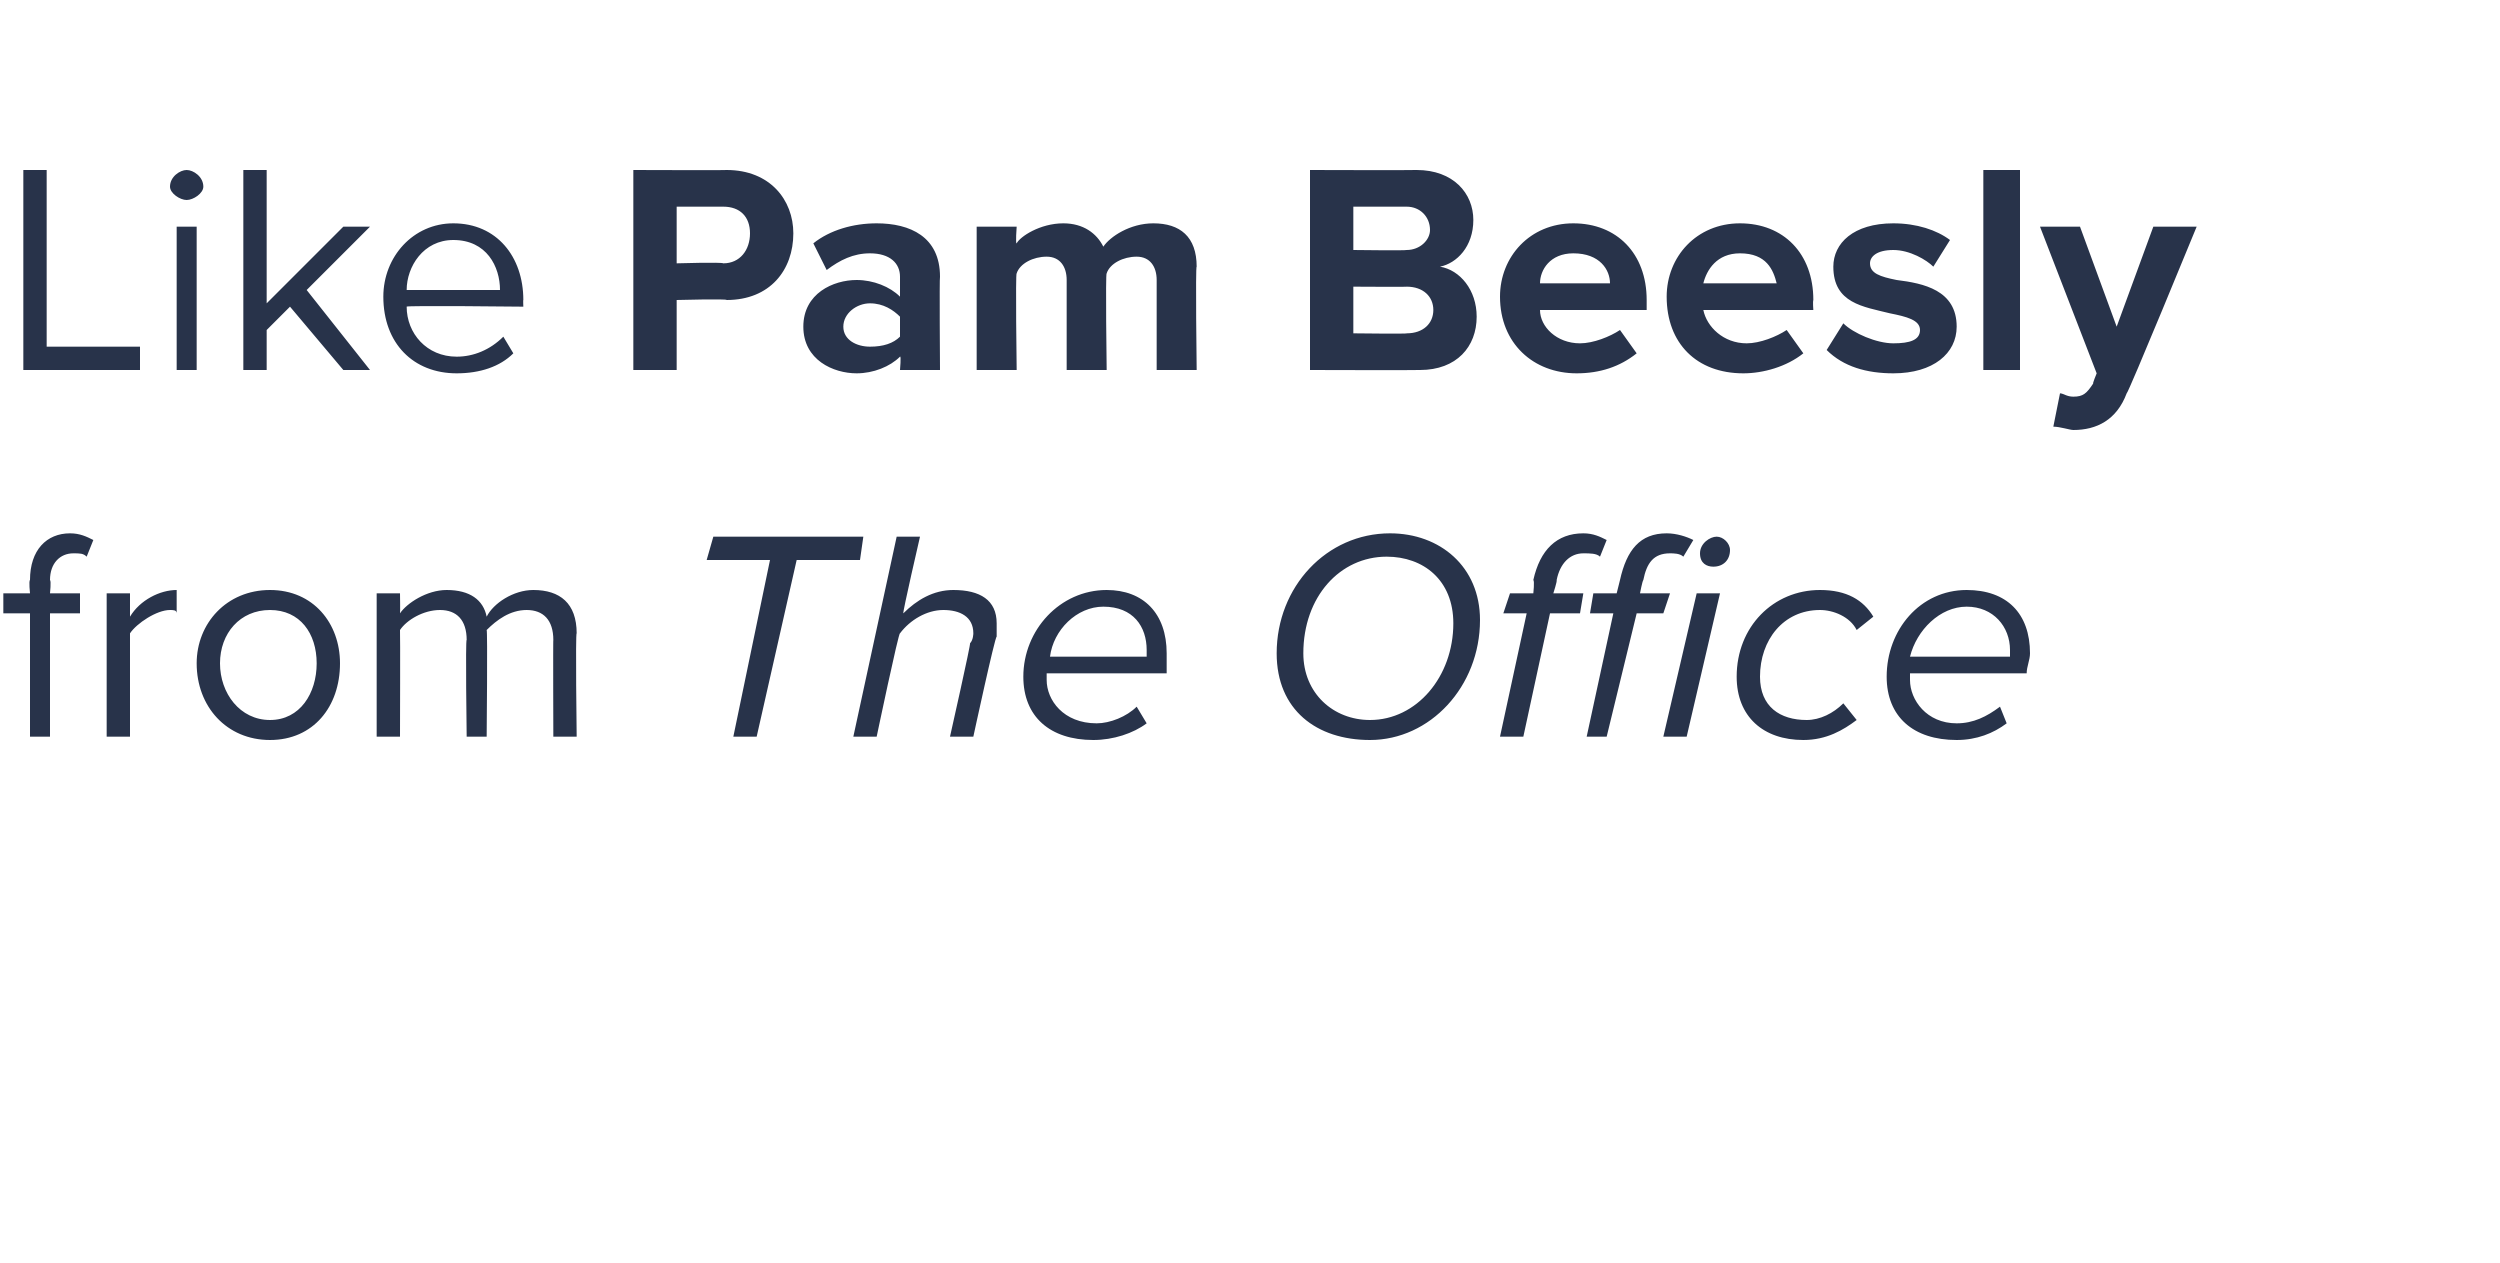
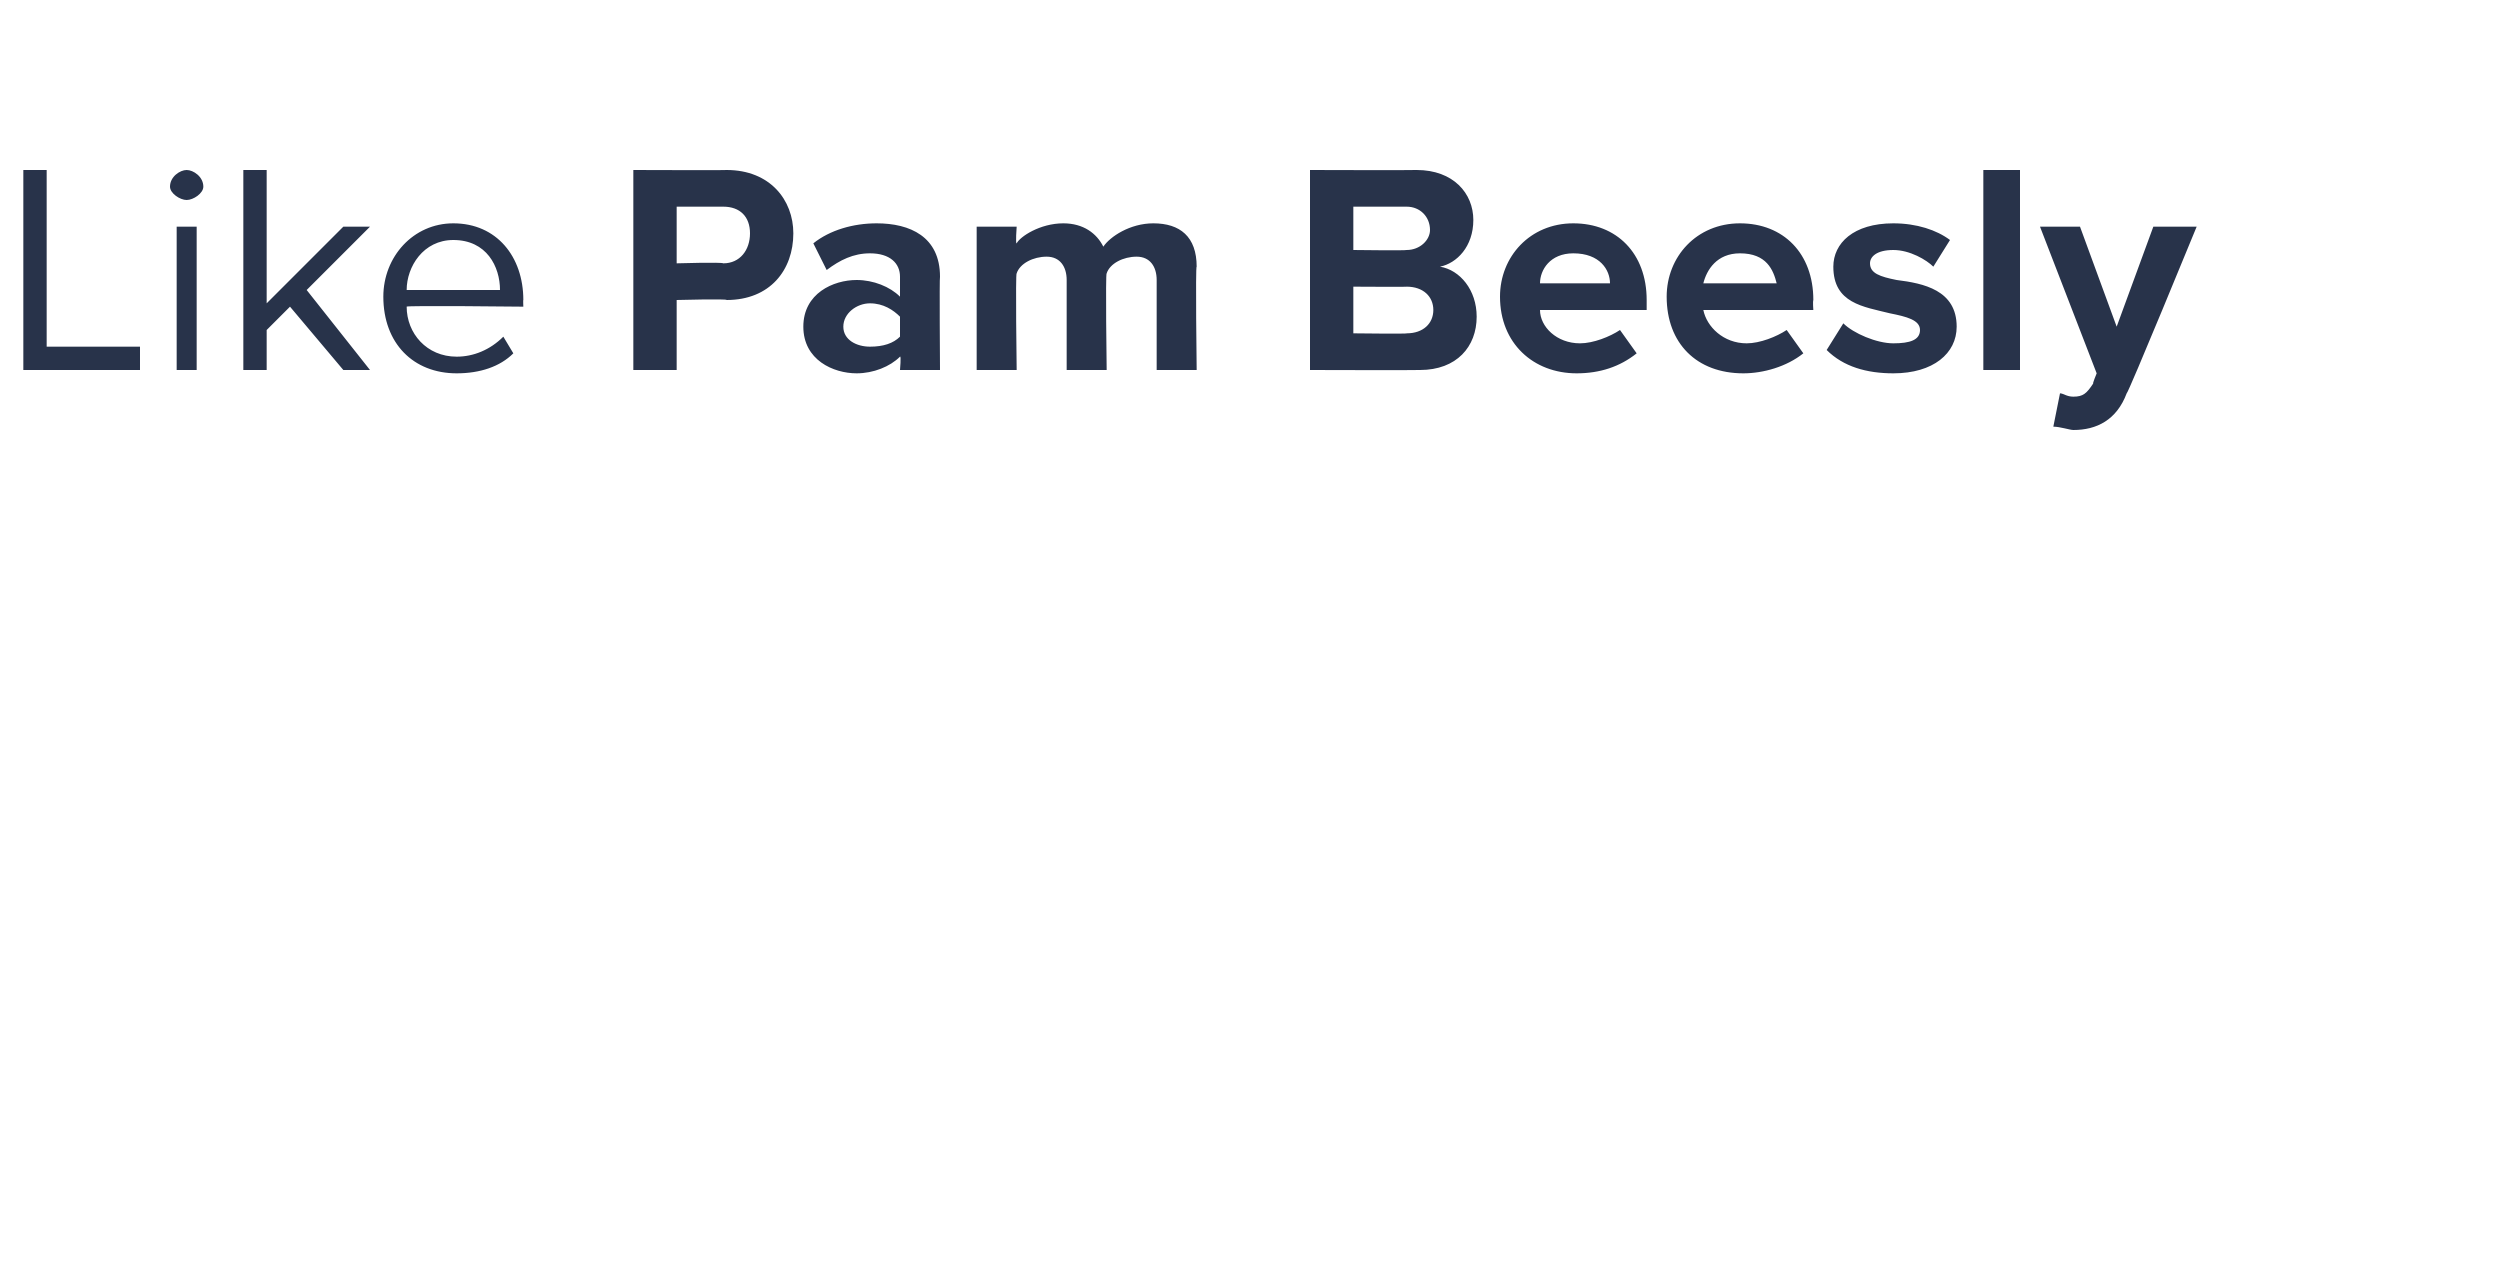
<svg xmlns="http://www.w3.org/2000/svg" version="1.1" width="75px" height="37.9px" viewBox="0 -4 75 37.9" style="top:-4px">
  <desc>Like Pam Beesly from The Office</desc>
  <defs />
  <g id="Polygon83163">
-     <path d="M 1.5 14.4 L 1.5 18.1 L 0.9 18.1 L 0.9 14.4 L 0.1 14.4 L 0.1 13.8 L 0.9 13.8 C 0.9 13.8 0.86 13.43 0.9 13.4 C 0.9 12.5 1.4 12 2.1 12 C 2.4 12 2.6 12.1 2.8 12.2 C 2.8 12.2 2.6 12.7 2.6 12.7 C 2.5 12.6 2.4 12.6 2.2 12.6 C 1.8 12.6 1.5 12.9 1.5 13.4 C 1.54 13.43 1.5 13.8 1.5 13.8 L 2.4 13.8 L 2.4 14.4 L 1.5 14.4 Z M 3.2 18.1 L 3.2 13.8 L 3.9 13.8 C 3.9 13.8 3.9 14.46 3.9 14.5 C 4.2 14 4.8 13.7 5.3 13.7 C 5.3 13.7 5.3 14.4 5.3 14.4 C 5.3 14.3 5.2 14.3 5.1 14.3 C 4.7 14.3 4.1 14.7 3.9 15 C 3.9 15.03 3.9 18.1 3.9 18.1 L 3.2 18.1 Z M 5.9 15.9 C 5.9 14.7 6.8 13.7 8.1 13.7 C 9.4 13.7 10.2 14.7 10.2 15.9 C 10.2 17.2 9.4 18.2 8.1 18.2 C 6.8 18.2 5.9 17.2 5.9 15.9 Z M 9.5 15.9 C 9.5 15 9 14.3 8.1 14.3 C 7.2 14.3 6.6 15 6.6 15.9 C 6.6 16.8 7.2 17.6 8.1 17.6 C 9 17.6 9.5 16.8 9.5 15.9 Z M 16.6 18.1 C 16.6 18.1 16.59 15.16 16.6 15.2 C 16.6 14.6 16.3 14.3 15.8 14.3 C 15.3 14.3 14.9 14.6 14.6 14.9 C 14.63 14.92 14.6 18.1 14.6 18.1 L 14 18.1 C 14 18.1 13.96 15.16 14 15.2 C 14 14.6 13.7 14.3 13.2 14.3 C 12.7 14.3 12.2 14.6 12 14.9 C 12.01 14.93 12 18.1 12 18.1 L 11.3 18.1 L 11.3 13.8 L 12 13.8 C 12 13.8 12.01 14.39 12 14.4 C 12.2 14.1 12.8 13.7 13.4 13.7 C 14.1 13.7 14.5 14 14.6 14.5 C 14.8 14.1 15.4 13.7 16 13.7 C 16.8 13.7 17.3 14.1 17.3 15 C 17.26 14.97 17.3 18.1 17.3 18.1 L 16.6 18.1 Z M 22 18.1 L 23.1 12.8 L 21.2 12.8 L 21.4 12.1 L 25.9 12.1 L 25.8 12.8 L 23.9 12.8 L 22.7 18.1 L 22 18.1 Z M 28.5 18.1 C 28.5 18.1 29.14 15.26 29.1 15.3 C 29.2 15.2 29.2 15 29.2 15 C 29.2 14.5 28.8 14.3 28.3 14.3 C 27.8 14.3 27.3 14.6 27 15 C 26.96 14.95 26.3 18.1 26.3 18.1 L 25.6 18.1 L 26.9 12.1 L 27.6 12.1 C 27.6 12.1 27.07 14.39 27.1 14.4 C 27.5 14 28 13.7 28.6 13.7 C 29.4 13.7 29.9 14 29.9 14.7 C 29.9 14.8 29.9 15 29.9 15.1 C 29.85 15.09 29.2 18.1 29.2 18.1 L 28.5 18.1 Z M 33.2 13.7 C 34.3 13.7 35 14.4 35 15.6 C 35 15.8 35 16 35 16.2 C 35 16.2 31.4 16.2 31.4 16.2 C 31.4 16.2 31.4 16.3 31.4 16.4 C 31.4 17 31.9 17.7 32.9 17.7 C 33.3 17.7 33.8 17.5 34.1 17.2 C 34.1 17.2 34.4 17.7 34.4 17.7 C 34 18 33.4 18.2 32.8 18.2 C 31.5 18.2 30.7 17.5 30.7 16.3 C 30.7 14.9 31.8 13.7 33.2 13.7 Z M 34.4 15.7 C 34.4 15.6 34.4 15.5 34.4 15.5 C 34.4 14.8 34 14.2 33.1 14.2 C 32.3 14.2 31.6 14.9 31.5 15.7 C 31.5 15.7 34.4 15.7 34.4 15.7 Z M 41.7 12 C 43.2 12 44.4 13 44.4 14.6 C 44.4 16.6 42.9 18.2 41.1 18.2 C 39.5 18.2 38.3 17.3 38.3 15.6 C 38.3 13.6 39.8 12 41.7 12 Z M 41.6 12.7 C 40.2 12.7 39.1 13.9 39.1 15.6 C 39.1 16.8 40 17.6 41.1 17.6 C 42.5 17.6 43.6 16.3 43.6 14.7 C 43.6 13.4 42.7 12.7 41.6 12.7 Z M 45.7 18.1 L 45 18.1 L 45.8 14.4 L 45.1 14.4 L 45.3 13.8 L 46 13.8 C 46 13.8 46.04 13.43 46 13.4 C 46.2 12.5 46.7 12 47.5 12 C 47.8 12 48 12.1 48.2 12.2 C 48.2 12.2 48 12.7 48 12.7 C 47.9 12.6 47.7 12.6 47.5 12.6 C 47.1 12.6 46.8 12.9 46.7 13.4 C 46.72 13.43 46.6 13.8 46.6 13.8 L 47.5 13.8 L 47.4 14.4 L 46.5 14.4 L 45.7 18.1 Z M 49.9 14.4 L 49.1 14.4 L 48.2 18.1 L 47.6 18.1 L 48.4 14.4 L 47.7 14.4 L 47.8 13.8 L 48.5 13.8 C 48.5 13.8 48.59 13.43 48.6 13.4 C 48.8 12.5 49.2 12 50 12 C 50.3 12 50.6 12.1 50.8 12.2 C 50.8 12.2 50.5 12.7 50.5 12.7 C 50.4 12.6 50.2 12.6 50.1 12.6 C 49.6 12.6 49.4 12.9 49.3 13.4 C 49.27 13.43 49.2 13.8 49.2 13.8 L 50.1 13.8 L 49.9 14.4 Z M 51.5 12.1 C 51.7 12.1 51.9 12.3 51.9 12.5 C 51.9 12.8 51.7 13 51.4 13 C 51.2 13 51 12.9 51 12.6 C 51 12.3 51.3 12.1 51.5 12.1 Z M 49.9 18.1 L 50.9 13.8 L 51.6 13.8 L 50.6 18.1 L 49.9 18.1 Z M 54.6 13.7 C 55.4 13.7 55.9 14 56.2 14.5 C 56.2 14.5 55.7 14.9 55.7 14.9 C 55.5 14.5 55 14.3 54.6 14.3 C 53.5 14.3 52.8 15.2 52.8 16.3 C 52.8 17.2 53.4 17.6 54.2 17.6 C 54.6 17.6 55 17.4 55.3 17.1 C 55.3 17.1 55.7 17.6 55.7 17.6 C 55.3 17.9 54.8 18.2 54.1 18.2 C 52.9 18.2 52.1 17.5 52.1 16.3 C 52.1 14.8 53.2 13.7 54.6 13.7 Z M 59 13.7 C 60.2 13.7 60.9 14.4 60.9 15.6 C 60.9 15.8 60.8 16 60.8 16.2 C 60.8 16.2 57.3 16.2 57.3 16.2 C 57.3 16.2 57.3 16.3 57.3 16.4 C 57.3 17 57.8 17.7 58.7 17.7 C 59.2 17.7 59.6 17.5 60 17.2 C 60 17.2 60.2 17.7 60.2 17.7 C 59.8 18 59.3 18.2 58.7 18.2 C 57.4 18.2 56.6 17.5 56.6 16.3 C 56.6 14.9 57.6 13.7 59 13.7 Z M 60.3 15.7 C 60.3 15.6 60.3 15.5 60.3 15.5 C 60.3 14.8 59.8 14.2 59 14.2 C 58.2 14.2 57.5 14.9 57.3 15.7 C 57.3 15.7 60.3 15.7 60.3 15.7 Z " stroke="none" fill="#28334a" />
-   </g>
+     </g>
  <g id="Polygon83162">
    <path d="M 0.7 7.1 L 0.7 1.1 L 1.4 1.1 L 1.4 6.4 L 4.2 6.4 L 4.2 7.1 L 0.7 7.1 Z M 5.1 1.6 C 5.1 1.3 5.4 1.1 5.6 1.1 C 5.8 1.1 6.1 1.3 6.1 1.6 C 6.1 1.8 5.8 2 5.6 2 C 5.4 2 5.1 1.8 5.1 1.6 Z M 5.3 7.1 L 5.3 2.8 L 5.9 2.8 L 5.9 7.1 L 5.3 7.1 Z M 10.3 7.1 L 8.7 5.2 L 8 5.9 L 8 7.1 L 7.3 7.1 L 7.3 1.1 L 8 1.1 L 8 5.1 L 10.3 2.8 L 11.1 2.8 L 9.2 4.7 L 11.1 7.1 L 10.3 7.1 Z M 13.6 2.7 C 14.9 2.7 15.7 3.7 15.7 5 C 15.69 4.99 15.7 5.2 15.7 5.2 C 15.7 5.2 12.17 5.16 12.2 5.2 C 12.2 6 12.8 6.7 13.7 6.7 C 14.2 6.7 14.7 6.5 15.1 6.1 C 15.1 6.1 15.4 6.6 15.4 6.6 C 15 7 14.4 7.2 13.7 7.2 C 12.4 7.2 11.5 6.3 11.5 4.9 C 11.5 3.7 12.4 2.7 13.6 2.7 Z M 12.2 4.7 C 12.2 4.7 15 4.7 15 4.7 C 15 4 14.6 3.2 13.6 3.2 C 12.7 3.2 12.2 4 12.2 4.7 Z M 19 7.1 L 19 1.1 C 19 1.1 21.82 1.11 21.8 1.1 C 23.1 1.1 23.8 2 23.8 3 C 23.8 4.1 23.1 5 21.8 5 C 21.82 4.96 20.3 5 20.3 5 L 20.3 7.1 L 19 7.1 Z M 21.7 2.2 C 21.65 2.2 20.3 2.2 20.3 2.2 L 20.3 3.9 C 20.3 3.9 21.65 3.86 21.7 3.9 C 22.2 3.9 22.5 3.5 22.5 3 C 22.5 2.5 22.2 2.2 21.7 2.2 Z M 27 7.1 C 27 7.1 27.04 6.66 27 6.7 C 26.7 7 26.2 7.2 25.7 7.2 C 25 7.2 24.1 6.8 24.1 5.8 C 24.1 4.8 25 4.4 25.7 4.4 C 26.2 4.4 26.7 4.6 27 4.9 C 27 4.9 27 4.3 27 4.3 C 27 3.9 26.7 3.6 26.1 3.6 C 25.6 3.6 25.2 3.8 24.8 4.1 C 24.8 4.1 24.4 3.3 24.4 3.3 C 24.9 2.9 25.6 2.7 26.3 2.7 C 27.3 2.7 28.2 3.1 28.2 4.3 C 28.18 4.3 28.2 7.1 28.2 7.1 L 27 7.1 Z M 27 5.5 C 26.8 5.3 26.5 5.1 26.1 5.1 C 25.7 5.1 25.3 5.4 25.3 5.8 C 25.3 6.2 25.7 6.4 26.1 6.4 C 26.5 6.4 26.8 6.3 27 6.1 C 27 6.1 27 5.5 27 5.5 Z M 34.7 7.1 C 34.7 7.1 34.7 4.36 34.7 4.4 C 34.7 4 34.5 3.7 34.1 3.7 C 33.7 3.7 33.3 3.9 33.2 4.2 C 33.16 4.18 33.2 7.1 33.2 7.1 L 32 7.1 C 32 7.1 32 4.36 32 4.4 C 32 4 31.8 3.7 31.4 3.7 C 31 3.7 30.6 3.9 30.5 4.2 C 30.46 4.18 30.5 7.1 30.5 7.1 L 29.3 7.1 L 29.3 2.8 L 30.5 2.8 C 30.5 2.8 30.46 3.33 30.5 3.3 C 30.6 3.1 31.2 2.7 31.9 2.7 C 32.5 2.7 32.9 3 33.1 3.4 C 33.3 3.1 33.9 2.7 34.6 2.7 C 35.4 2.7 35.9 3.1 35.9 4 C 35.86 3.97 35.9 7.1 35.9 7.1 L 34.7 7.1 Z M 39.3 7.1 L 39.3 1.1 C 39.3 1.1 42.47 1.11 42.5 1.1 C 43.6 1.1 44.2 1.8 44.2 2.6 C 44.2 3.4 43.7 3.9 43.2 4 C 43.8 4.1 44.3 4.7 44.3 5.5 C 44.3 6.4 43.7 7.1 42.6 7.1 C 42.57 7.11 39.3 7.1 39.3 7.1 Z M 40.6 3.5 C 40.6 3.5 42.19 3.52 42.2 3.5 C 42.6 3.5 42.9 3.2 42.9 2.9 C 42.9 2.5 42.6 2.2 42.2 2.2 C 42.19 2.2 40.6 2.2 40.6 2.2 L 40.6 3.5 Z M 40.6 6 C 40.6 6 42.24 6.02 42.2 6 C 42.7 6 43 5.7 43 5.3 C 43 4.9 42.7 4.6 42.2 4.6 C 42.24 4.61 40.6 4.6 40.6 4.6 L 40.6 6 Z M 47.2 2.7 C 48.5 2.7 49.4 3.6 49.4 5 C 49.4 5.05 49.4 5.3 49.4 5.3 C 49.4 5.3 46.17 5.3 46.2 5.3 C 46.2 5.8 46.7 6.3 47.4 6.3 C 47.8 6.3 48.3 6.1 48.6 5.9 C 48.6 5.9 49.1 6.6 49.1 6.6 C 48.6 7 48 7.2 47.3 7.2 C 46 7.2 45 6.3 45 4.9 C 45 3.7 45.9 2.7 47.2 2.7 Z M 46.2 4.5 C 46.2 4.5 48.3 4.5 48.3 4.5 C 48.3 4.1 48 3.6 47.2 3.6 C 46.5 3.6 46.2 4.1 46.2 4.5 Z M 52.2 2.7 C 53.5 2.7 54.4 3.6 54.4 5 C 54.38 5.05 54.4 5.3 54.4 5.3 C 54.4 5.3 51.15 5.3 51.1 5.3 C 51.2 5.8 51.7 6.3 52.4 6.3 C 52.8 6.3 53.3 6.1 53.6 5.9 C 53.6 5.9 54.1 6.6 54.1 6.6 C 53.6 7 52.9 7.2 52.3 7.2 C 50.9 7.2 50 6.3 50 4.9 C 50 3.7 50.9 2.7 52.2 2.7 Z M 51.1 4.5 C 51.1 4.5 53.3 4.5 53.3 4.5 C 53.2 4.1 53 3.6 52.2 3.6 C 51.5 3.6 51.2 4.1 51.1 4.5 Z M 55.3 5.7 C 55.6 6 56.3 6.3 56.8 6.3 C 57.3 6.3 57.6 6.2 57.6 5.9 C 57.6 5.6 57.2 5.5 56.7 5.4 C 55.9 5.2 55 5.1 55 4 C 55 3.3 55.6 2.7 56.8 2.7 C 57.5 2.7 58.1 2.9 58.5 3.2 C 58.5 3.2 58 4 58 4 C 57.8 3.8 57.3 3.5 56.8 3.5 C 56.3 3.5 56.1 3.7 56.1 3.9 C 56.1 4.2 56.4 4.3 56.9 4.4 C 57.7 4.5 58.7 4.7 58.7 5.8 C 58.7 6.6 58 7.2 56.8 7.2 C 56 7.2 55.3 7 54.8 6.5 C 54.8 6.5 55.3 5.7 55.3 5.7 Z M 59.5 7.1 L 59.5 1.1 L 60.6 1.1 L 60.6 7.1 L 59.5 7.1 Z M 61.8 7.8 C 61.9 7.8 62 7.9 62.2 7.9 C 62.5 7.9 62.6 7.8 62.8 7.5 C 62.76 7.54 62.9 7.2 62.9 7.2 L 61.2 2.8 L 62.4 2.8 L 63.5 5.8 L 64.6 2.8 L 65.9 2.8 C 65.9 2.8 63.84 7.82 63.8 7.8 C 63.5 8.6 62.9 8.9 62.2 8.9 C 62.1 8.9 61.8 8.8 61.6 8.8 C 61.6 8.8 61.8 7.8 61.8 7.8 Z " stroke="none" fill="#28334a" />
  </g>
</svg>